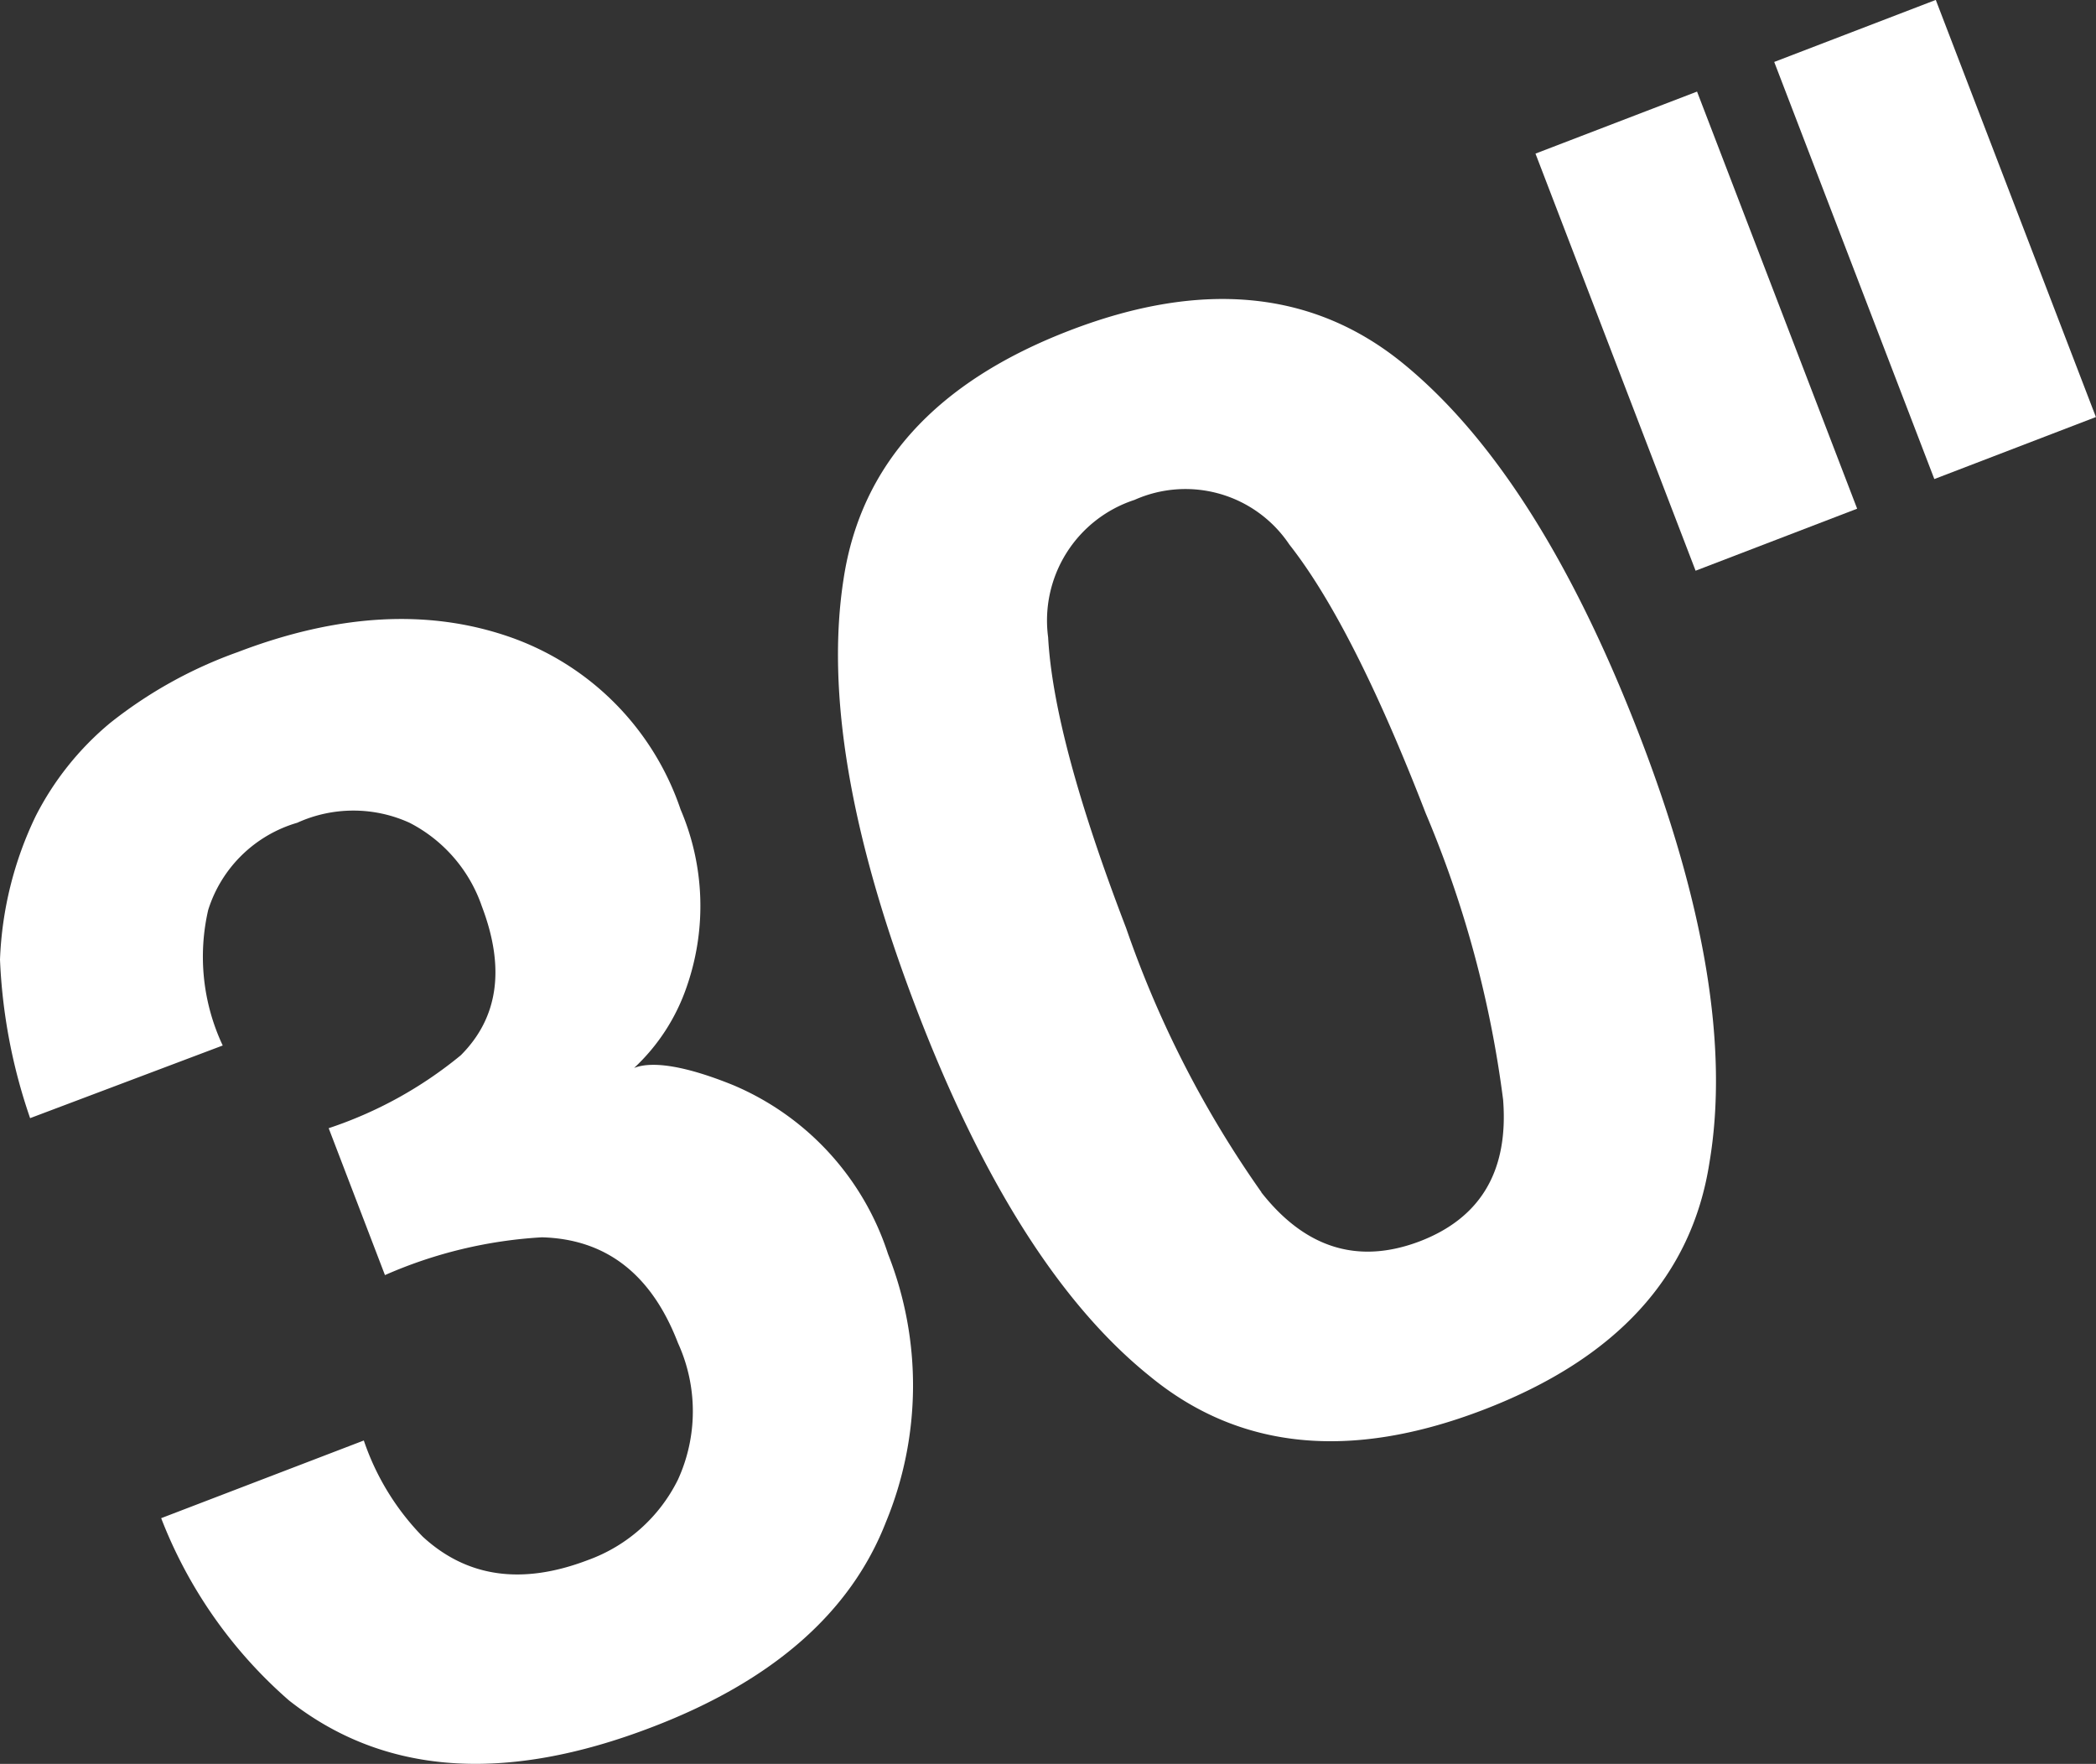
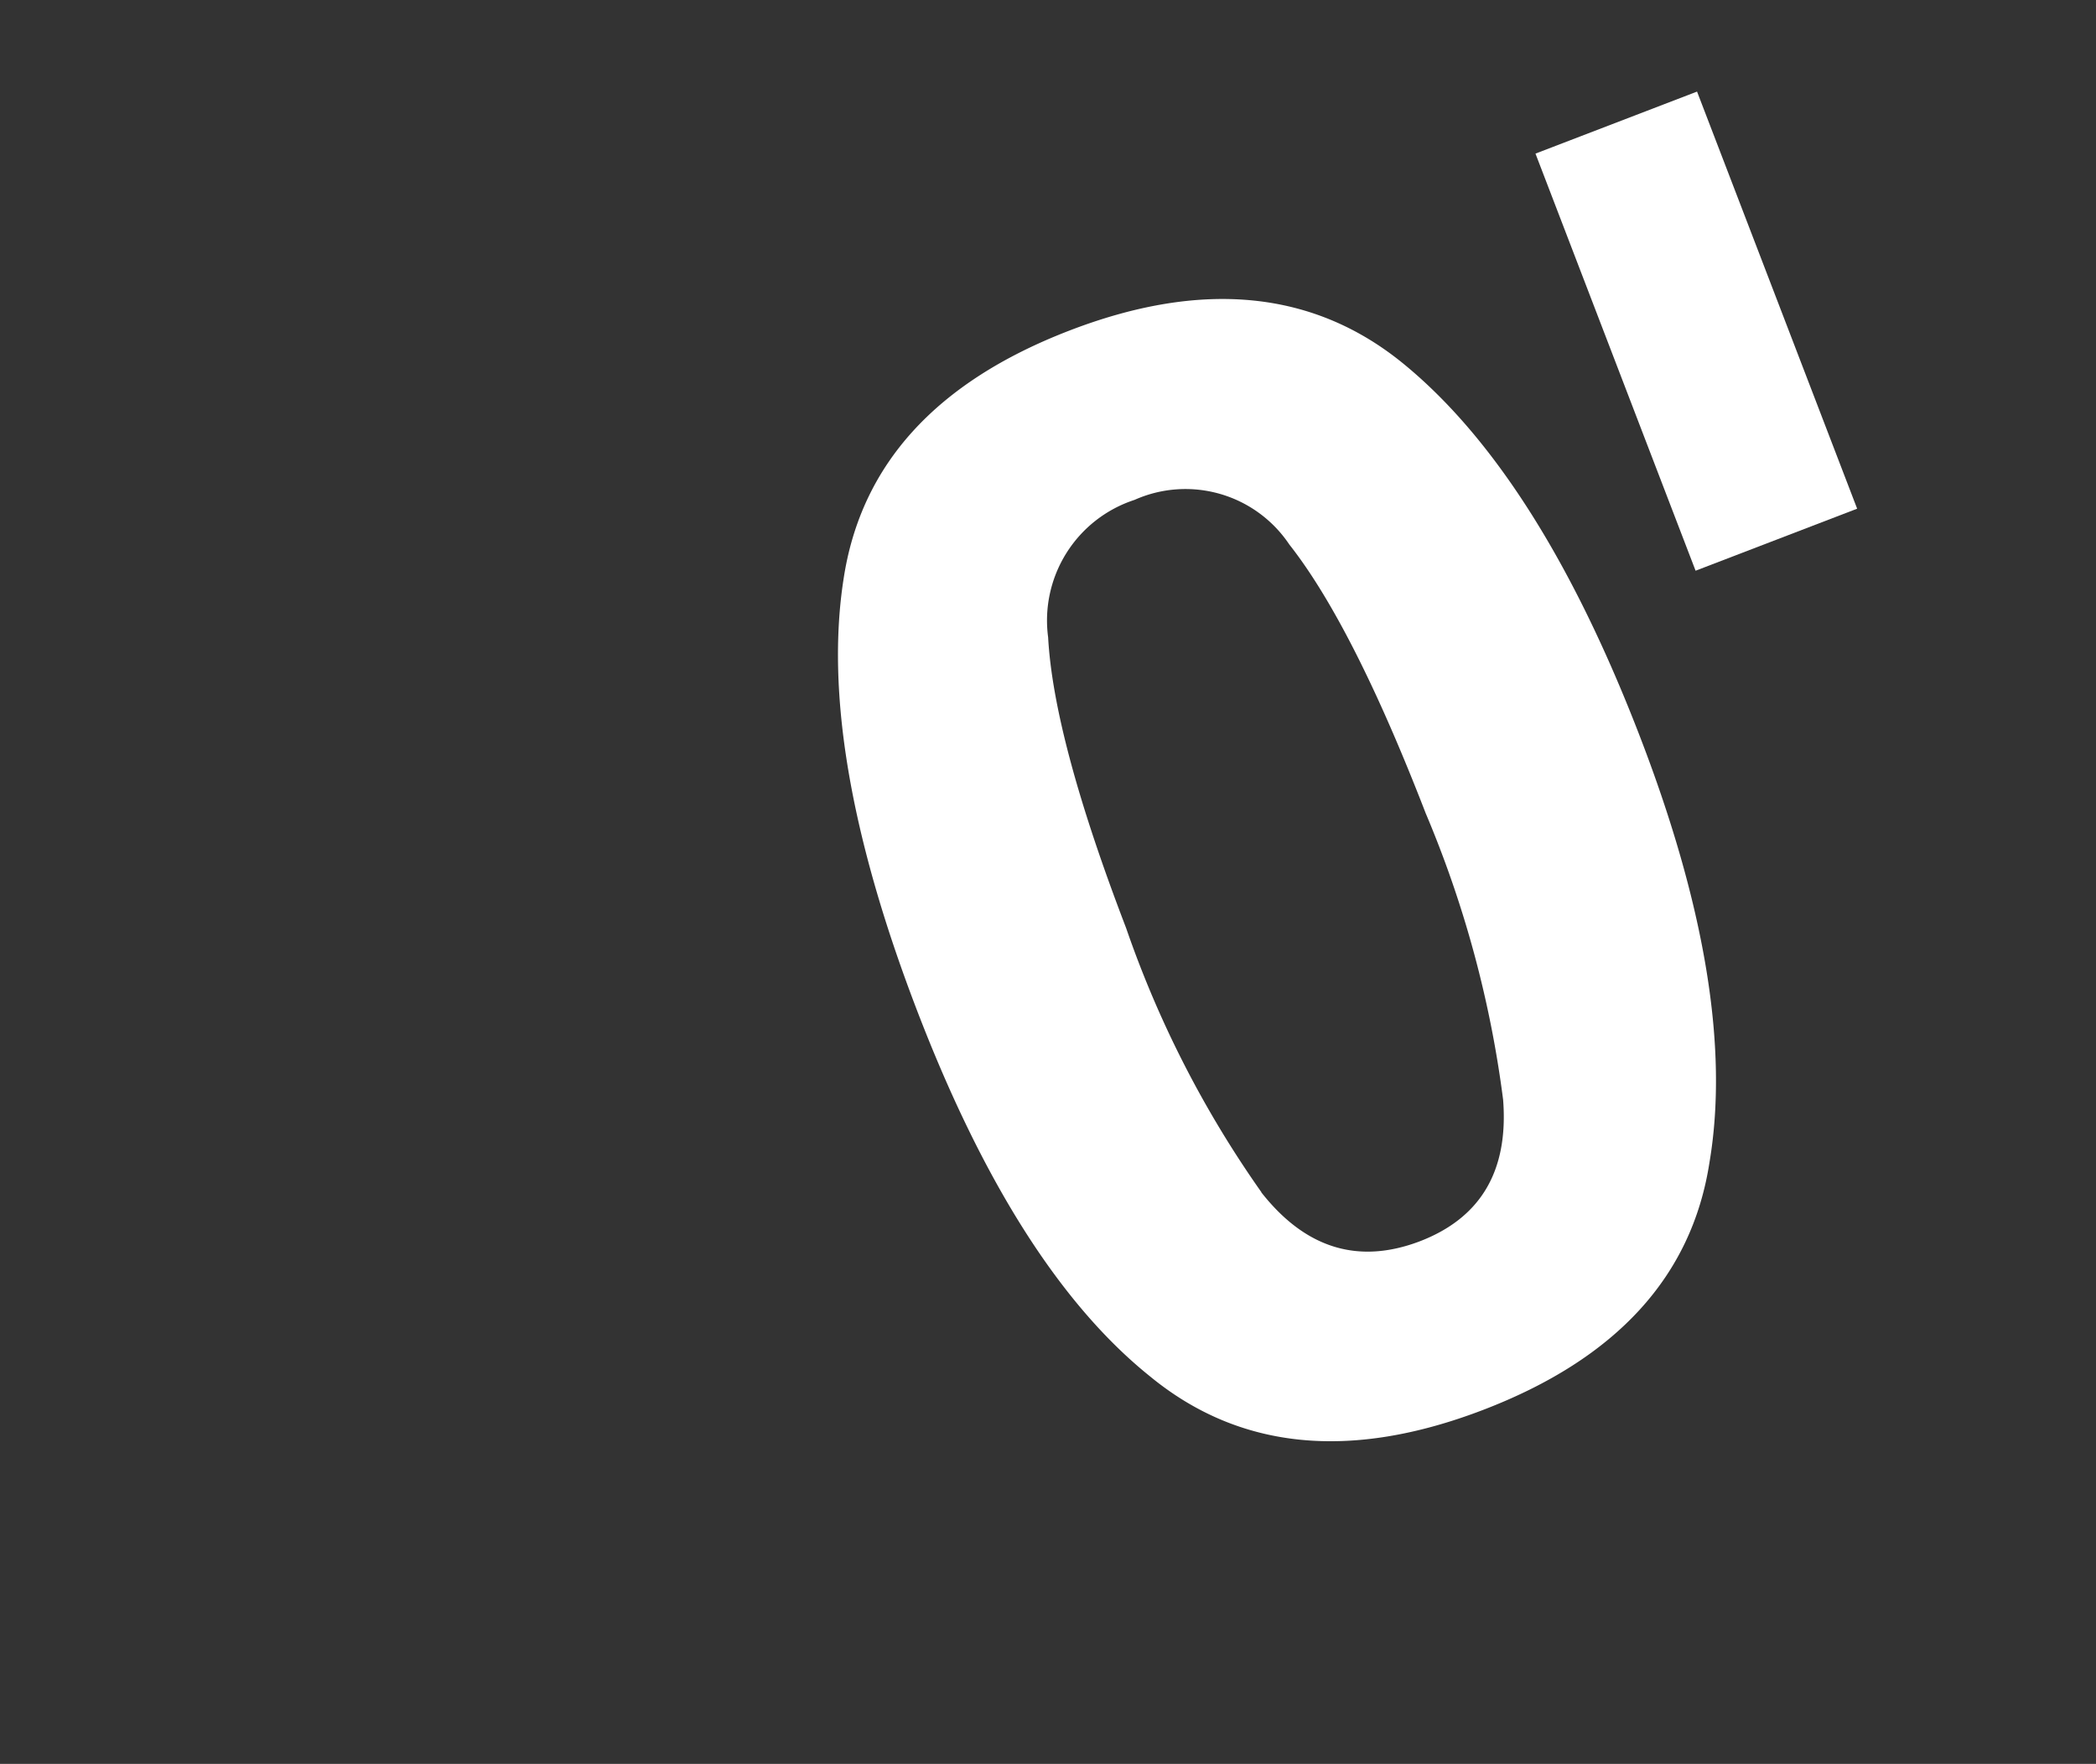
<svg xmlns="http://www.w3.org/2000/svg" viewBox="0 0 79.33 66.76">
  <rect x="0" y="0" width="79.33" height="66.76" fill="#333333" stroke="none" />
  <defs>
    <style>.cls-1{fill:#fff;}</style>
  </defs>
  <title>资源 2</title>
  <g id="图层_2" data-name="图层 2">
    <g id="组件_1_1" data-name="组件 1 1">
      <g id="组_2663" data-name="组 2663">
-         <path id="路径_1" data-name="路径 1" class="cls-1" d="M13.77,54.52A9.61,9.61,0,0,0,16,58.16q2.51,2.31,6.24.89A6.12,6.12,0,0,0,25.66,56a6.22,6.22,0,0,0,0-5.17q-1.5-3.9-5.15-4a17.18,17.18,0,0,0-5.94,1.43l-2.13-5.56a15.57,15.57,0,0,0,5-2.76q2.13-2.13.8-5.63a5.6,5.6,0,0,0-2.74-3.17,5.13,5.13,0,0,0-4.25,0,5,5,0,0,0-3.37,3.3,7.89,7.89,0,0,0,.55,5.13L1.14,42.32a21,21,0,0,1-1.14-6,13.68,13.68,0,0,1,1.35-5.43,11.16,11.16,0,0,1,2.81-3.52A16.82,16.82,0,0,1,9,24.68q5.67-2.17,10.27-.58a10.46,10.46,0,0,1,6.49,6.54A9.28,9.28,0,0,1,26,37.32,7.52,7.52,0,0,1,24,40.42c.71-.28,2-.06,3.75.65a10.42,10.42,0,0,1,5.86,6.39,13.55,13.55,0,0,1-.08,10.15q-2,5.13-8.83,7.75-8.39,3.23-13.76-1a17.53,17.53,0,0,1-4.84-6.9Z" />
        <path id="路径_2" data-name="路径 2" class="cls-1" d="M53.11,13.76Q58.2,17.92,62,27.7T64.7,44q-1,6.46-8.56,9.36T43.51,52.08Q38.44,48,34.68,38.17T31.93,21.9c.66-4.33,3.51-7.45,8.55-9.39S49.73,11,53.11,13.76ZM47.74,45.13q2.5,3.18,6,1.85c2.31-.89,3.36-2.67,3.15-5.36a41.26,41.26,0,0,0-2.93-10.84C52.11,26,50.39,22.63,48.8,20.61a4.73,4.73,0,0,0-5.86-1.69,4.8,4.8,0,0,0-3.27,5.2q.21,3.86,2.95,11a39.9,39.9,0,0,0,5.12,10Z" />
      </g>
      <rect id="矩形_1160" data-name="矩形 1160" class="cls-1" x="60.93" y="4.08" width="6.55" height="16.91" transform="translate(-0.23 23.84) rotate(-21)" />
-       <rect id="矩形_1161" data-name="矩形 1161" class="cls-1" x="69.97" y="0.61" width="6.55" height="16.91" transform="translate(1.61 26.85) rotate(-21)" />
    </g>
  </g>
</svg>